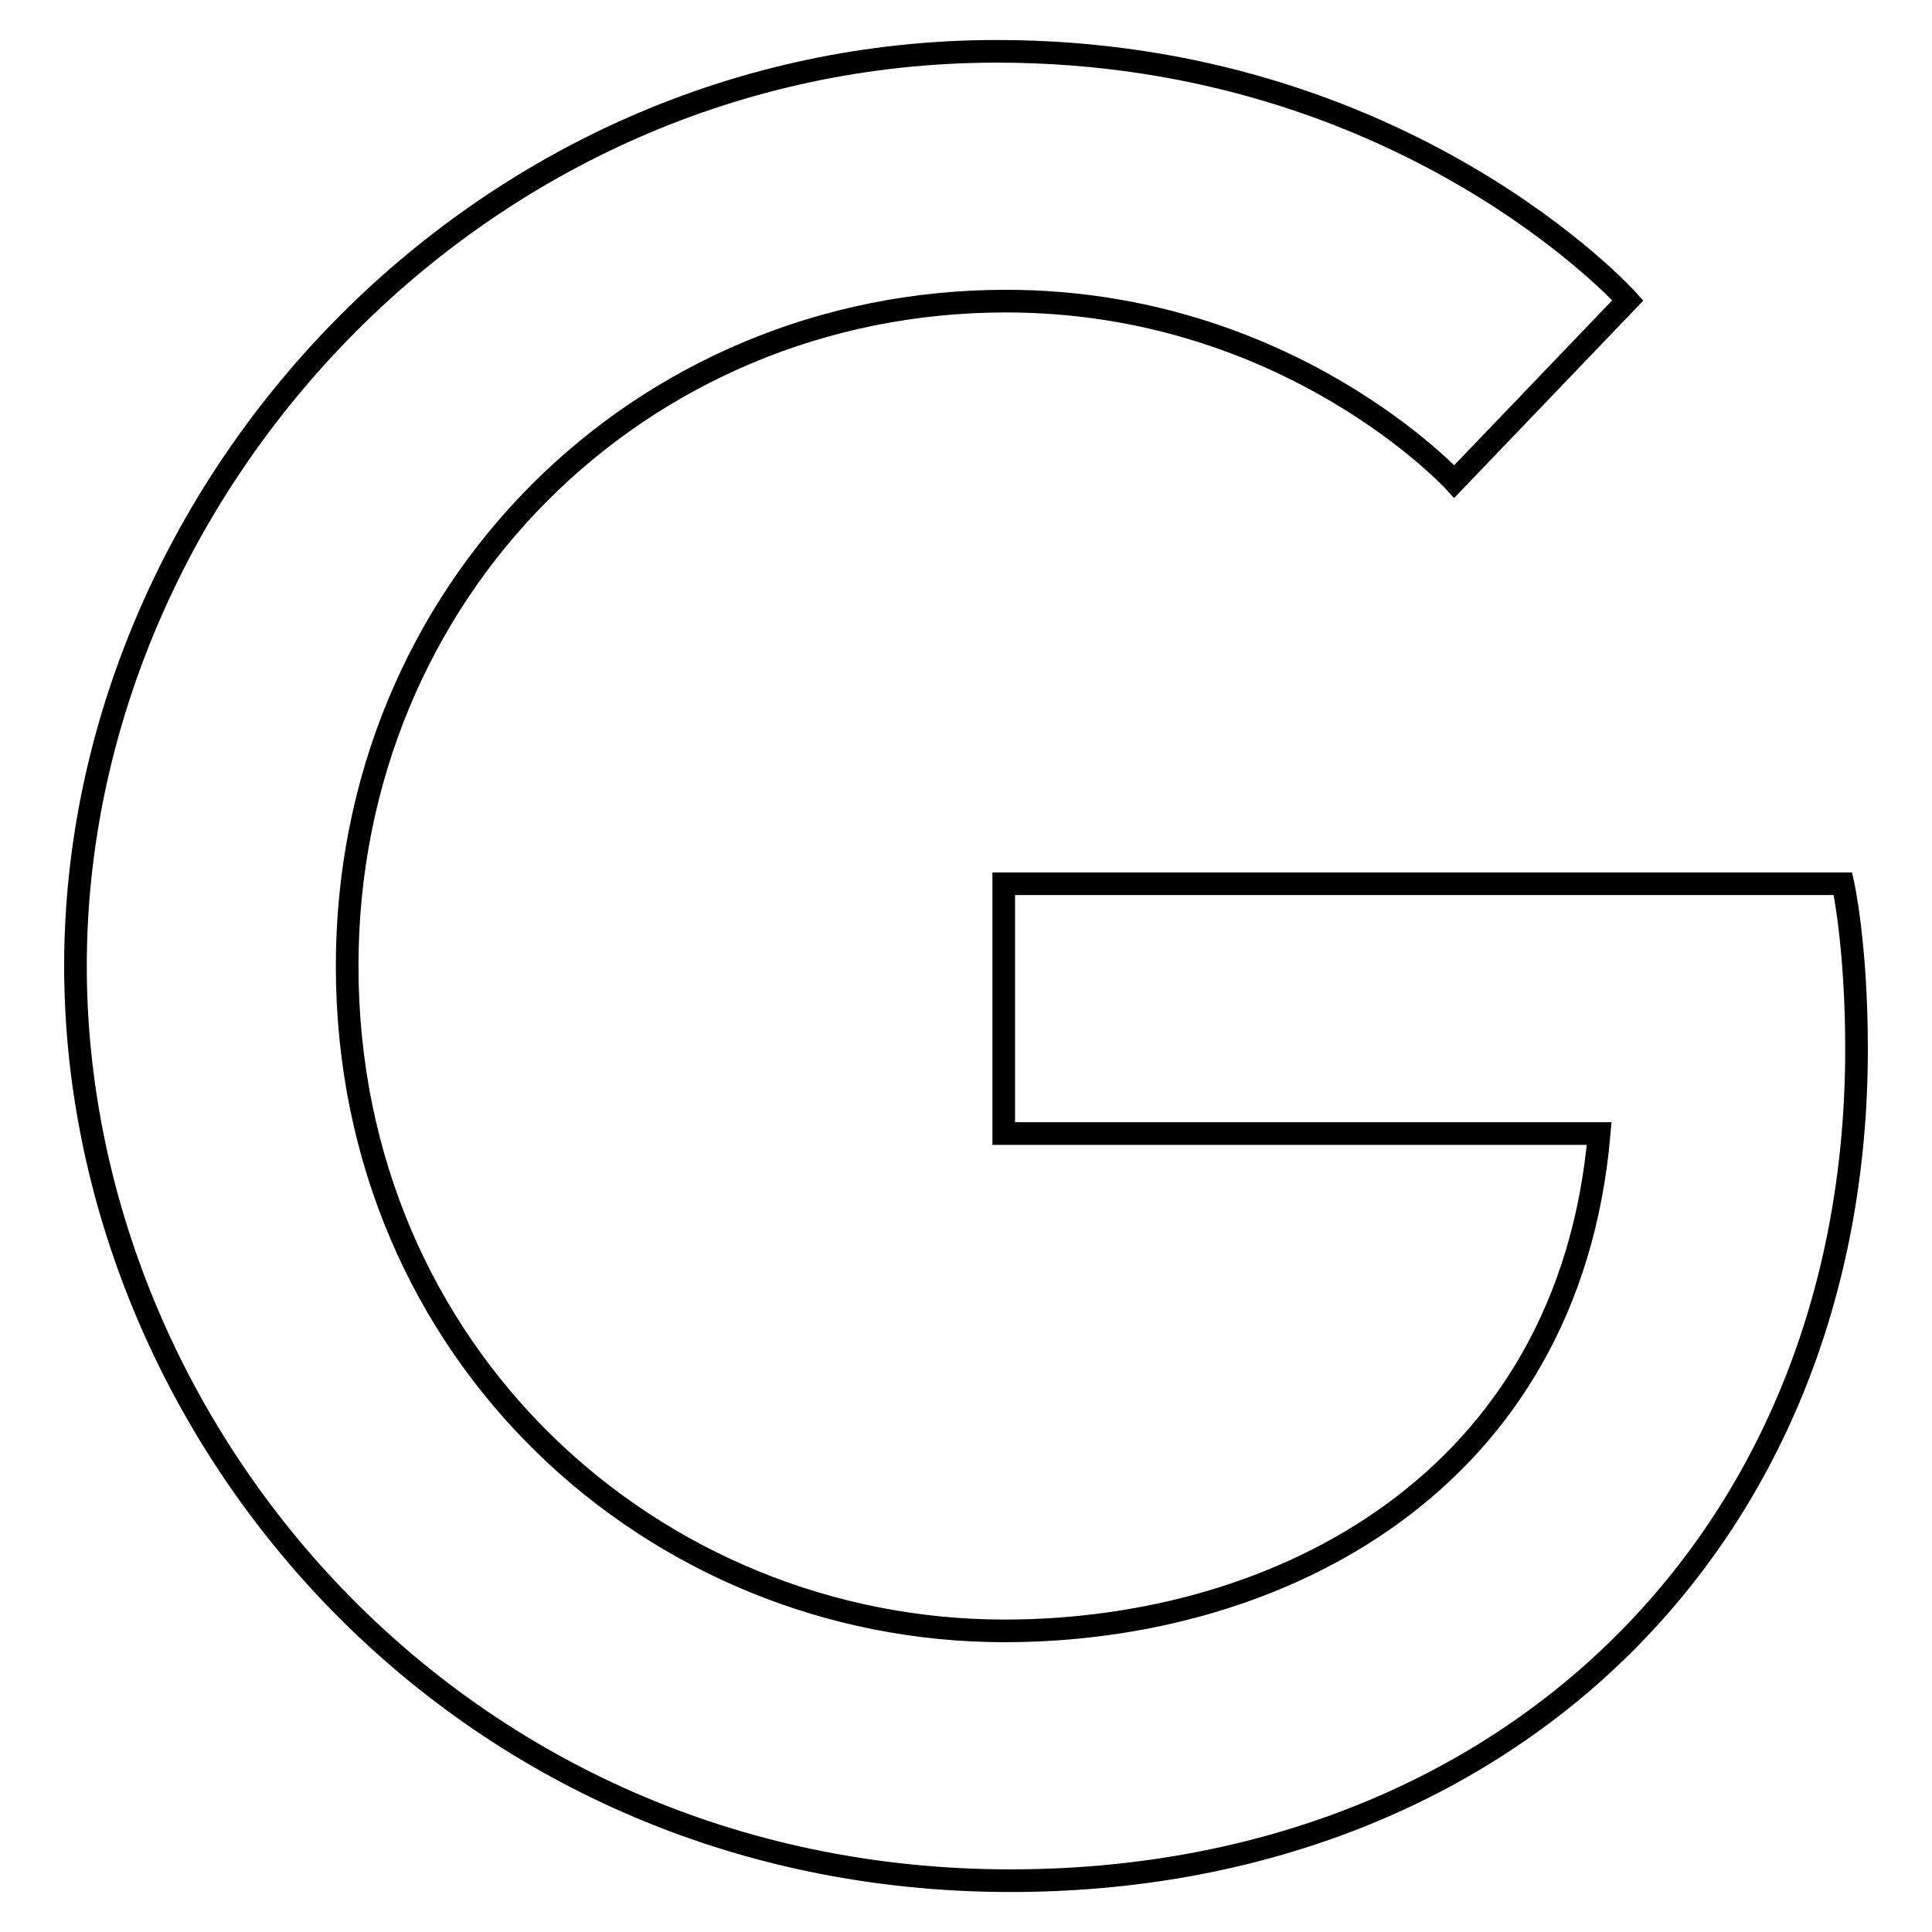
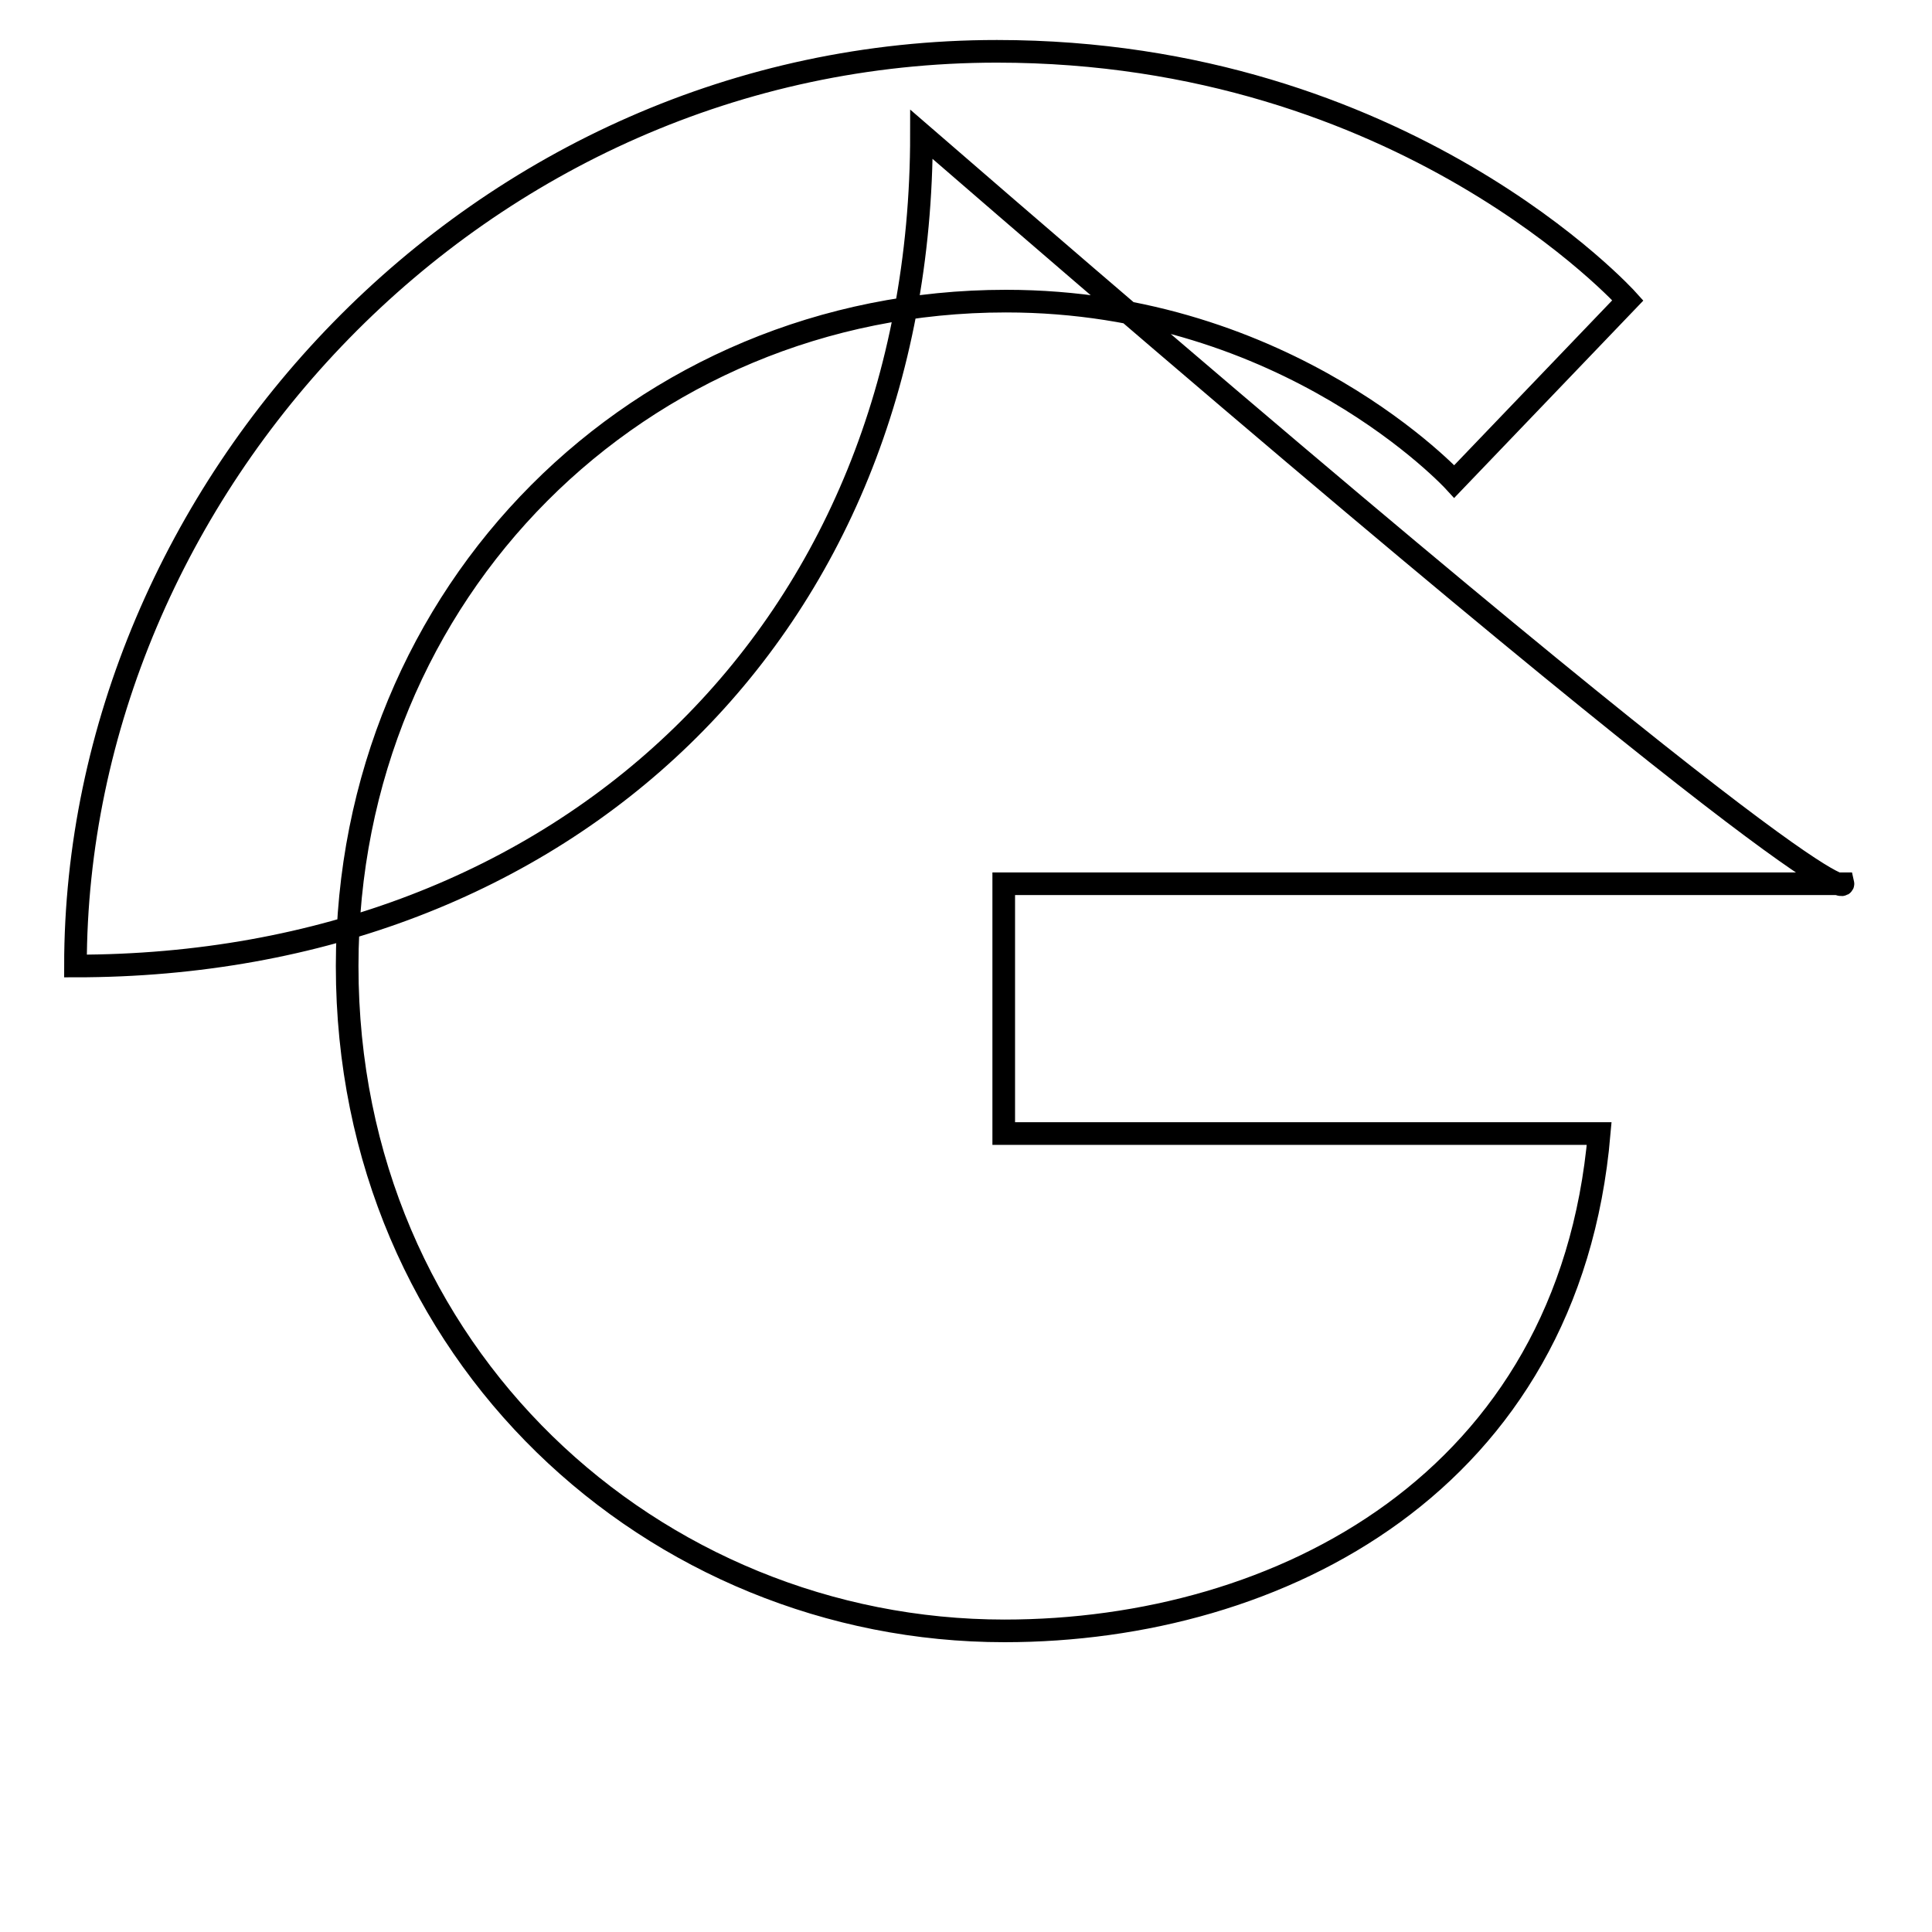
<svg xmlns="http://www.w3.org/2000/svg" version="1.1" x="0px" y="0px" viewBox="0 0 256 256" enable-background="new 0 0 256 256" xml:space="preserve">
  <g>
-     <path stroke-width="3" fill-opacity="0" stroke="#000000" d="M244.2,117.1H133v33.1h78.9c-4,46.2-42.4,65.9-78.8,65.9C86.7,216.1,46,179.5,46,128 c0-49.7,38.8-88.1,87.3-88.1c37.5,0,59.4,23.9,59.4,23.9l23-24c0,0-29.6-33-83.6-33C63.2,6.8,10,65,10,128 c0,61.2,50.1,121.2,123.9,121.2c64.8,0,112.1-44.5,112.1-110.2C246,125.1,244.2,117.1,244.2,117.1L244.2,117.1z" />
+     <path stroke-width="3" fill-opacity="0" stroke="#000000" d="M244.2,117.1H133v33.1h78.9c-4,46.2-42.4,65.9-78.8,65.9C86.7,216.1,46,179.5,46,128 c0-49.7,38.8-88.1,87.3-88.1c37.5,0,59.4,23.9,59.4,23.9l23-24c0,0-29.6-33-83.6-33C63.2,6.8,10,65,10,128 c64.8,0,112.1-44.5,112.1-110.2C246,125.1,244.2,117.1,244.2,117.1L244.2,117.1z" />
  </g>
</svg>